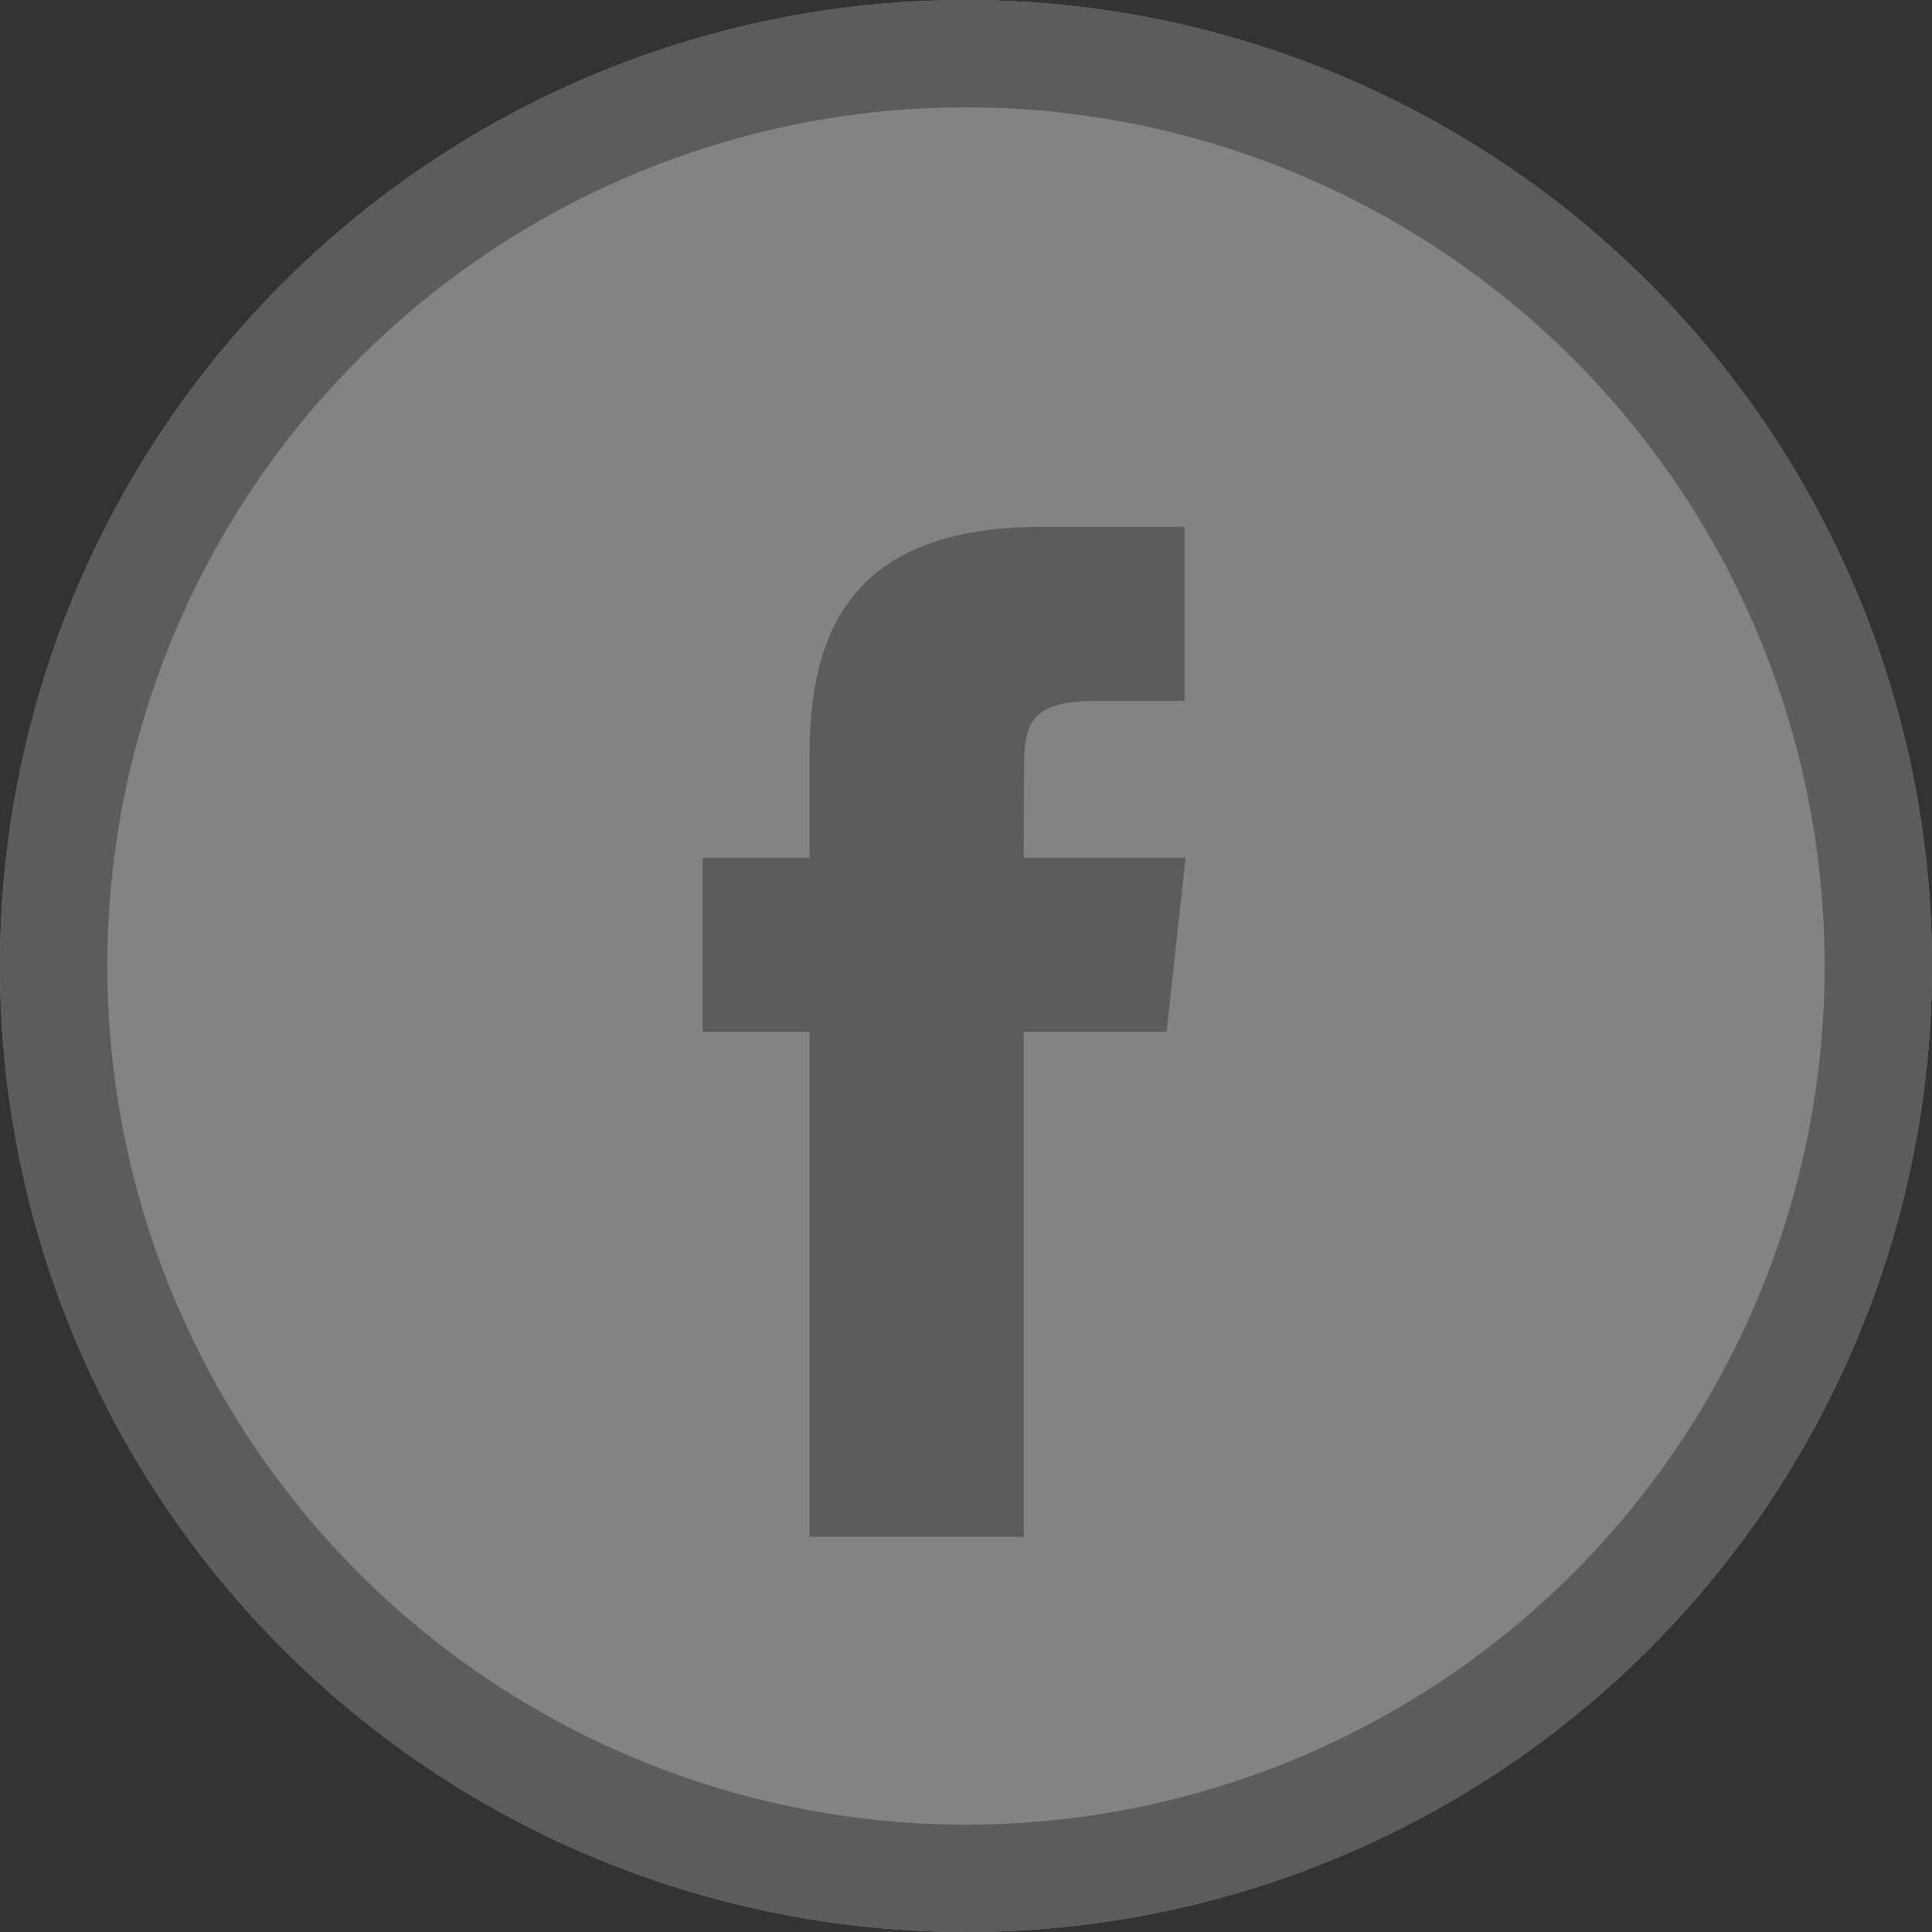
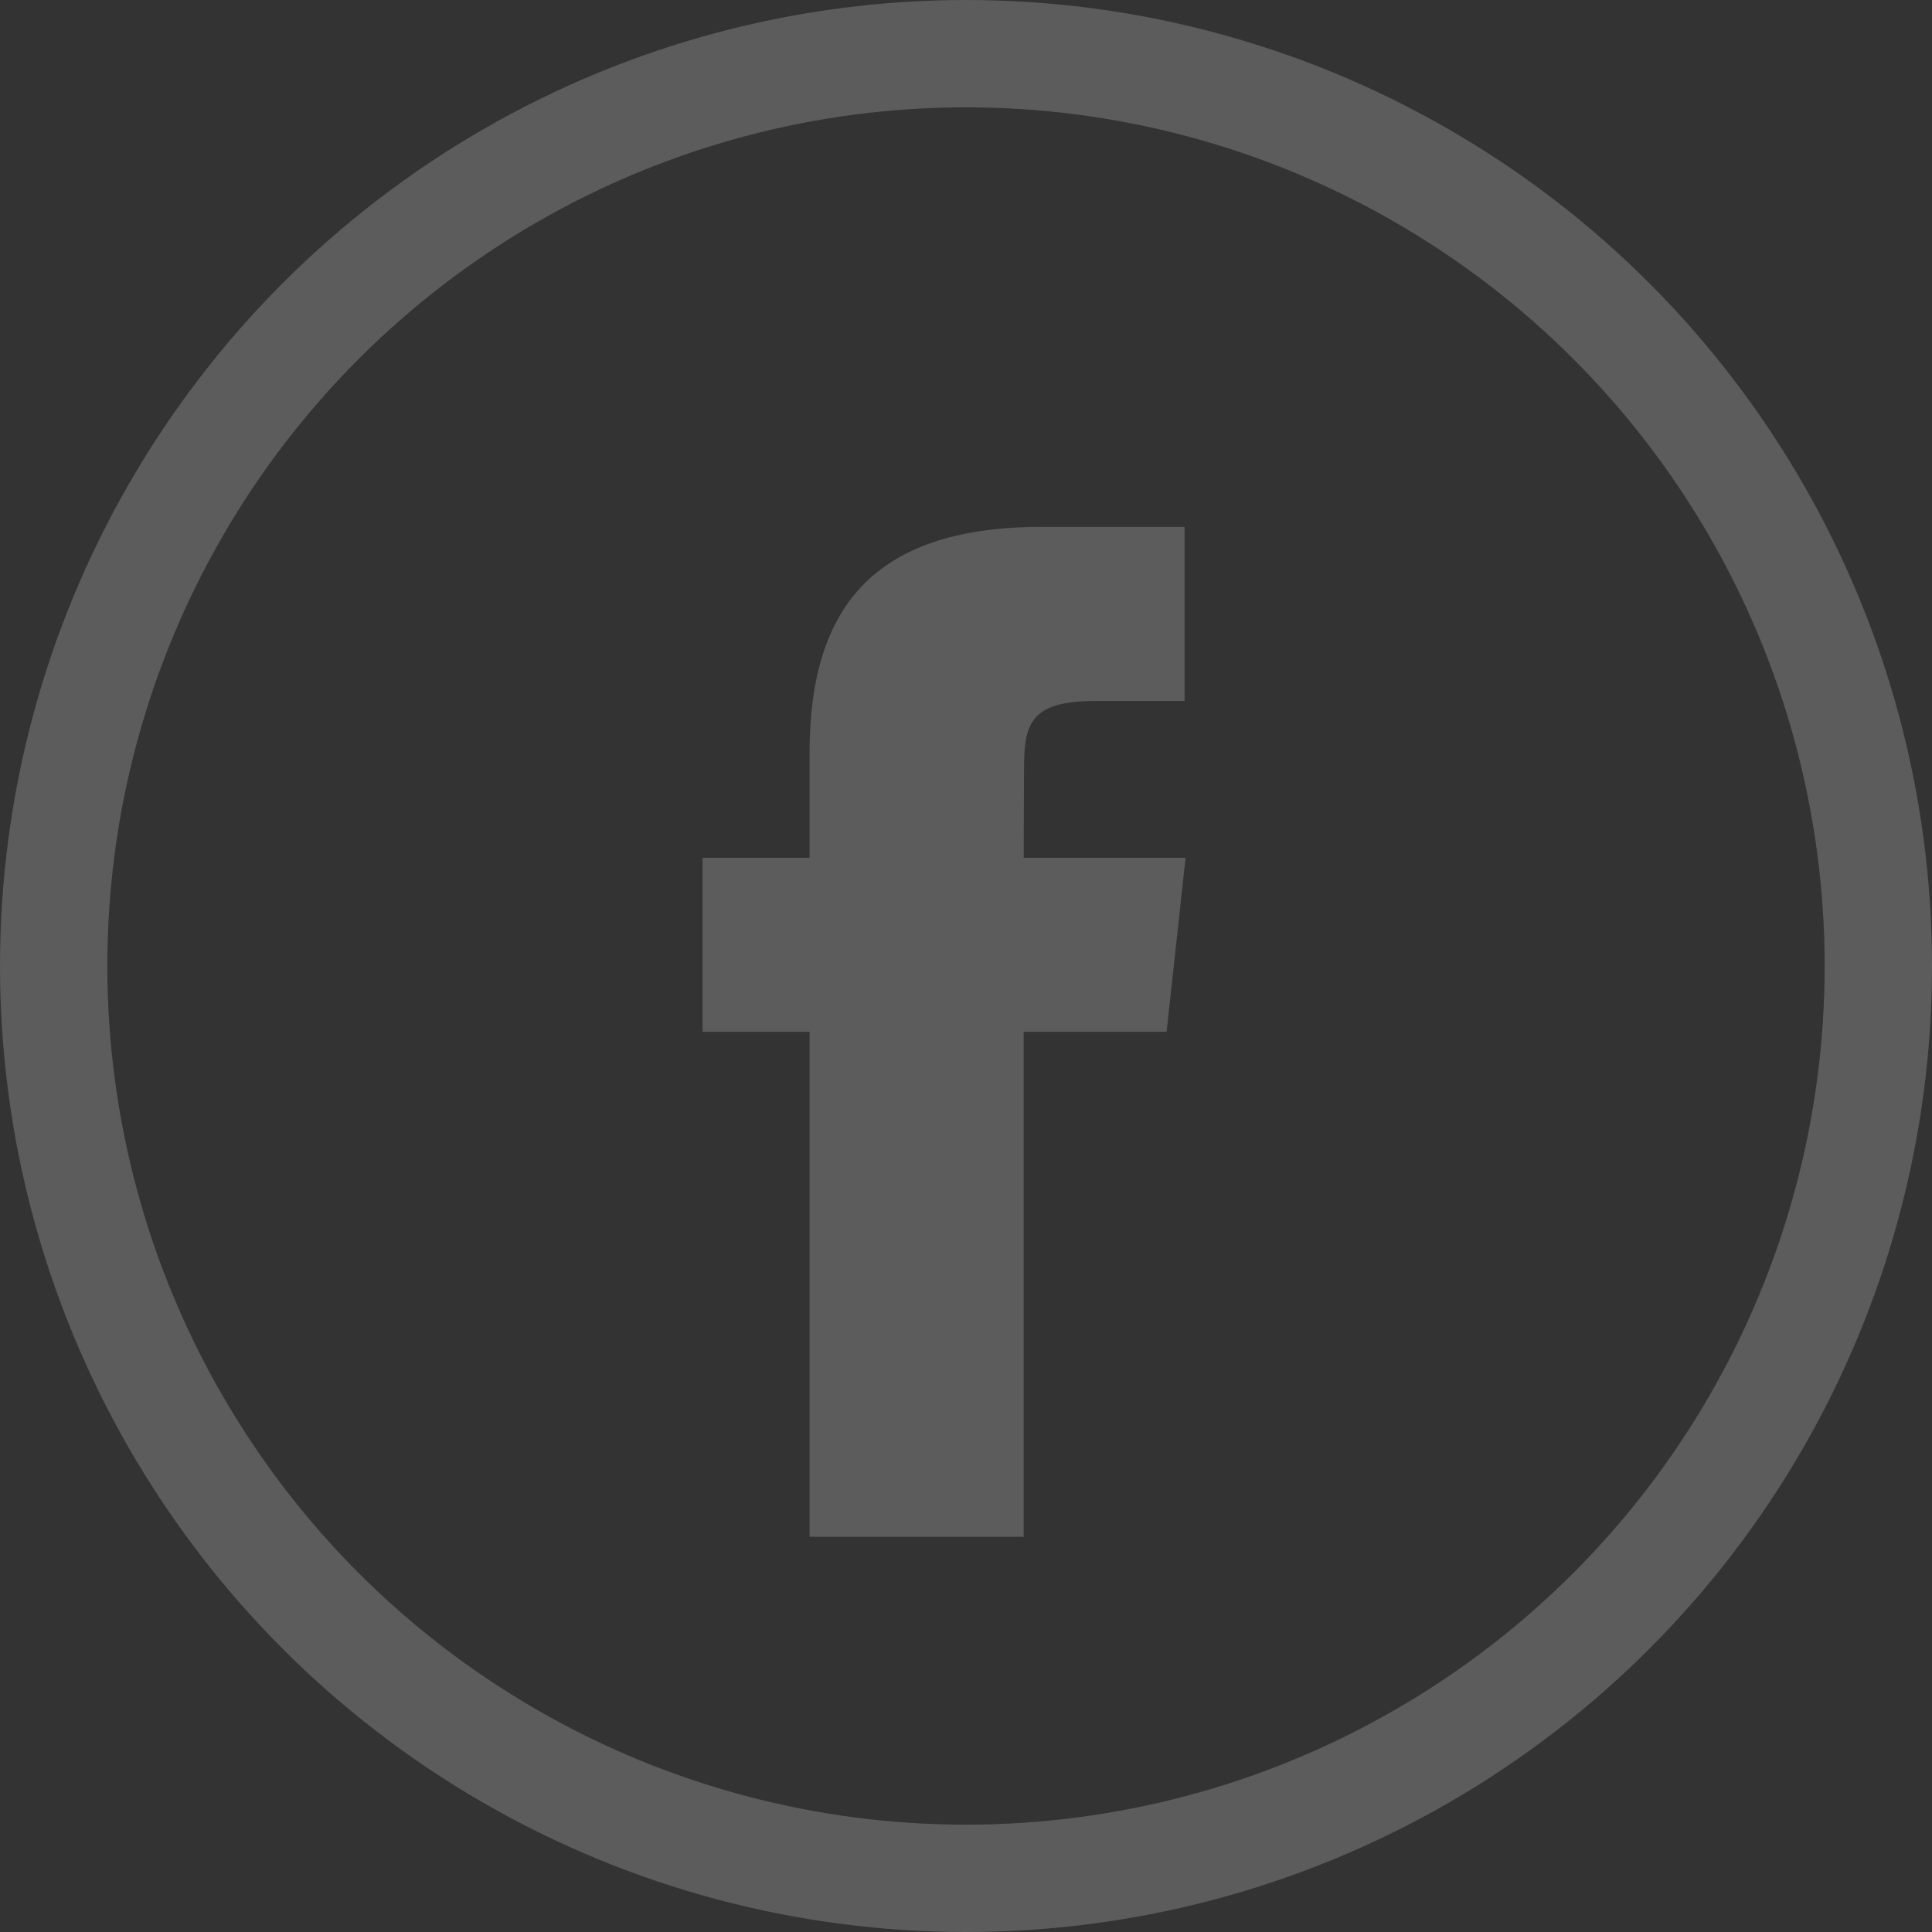
<svg xmlns="http://www.w3.org/2000/svg" xmlns:xlink="http://www.w3.org/1999/xlink" width="36" height="36" viewBox="0 0 36 36">
  <rect x="0" y="0" width="36" height="36" fill="#333333" stroke="none" />
  <defs>
-     <circle id="a" cx="18" cy="18" r="18" />
-   </defs>
+     </defs>
  <g fill="none" fill-rule="evenodd" opacity=".393">
-     <path d="M0 0h36v36H0z" />
+     <path d="M0 0h36H0z" />
    <g>
      <use fill="#FFF" xlink:href="#a" />
      <circle cx="18" cy="18" r="17" stroke="#9B9B9B" stroke-width="2" />
    </g>
    <path fill="#9B9B9B" d="M19.076 28.636h-3.991v-9.41h-1.994v-3.242h1.994v-1.947c0-2.645 1.125-4.219 4.325-4.219h2.663v3.244h-1.665c-1.245 0-1.327.453-1.327 1.299l-.006 1.623h3.016l-.353 3.242h-2.663v9.41z" />
  </g>
</svg>